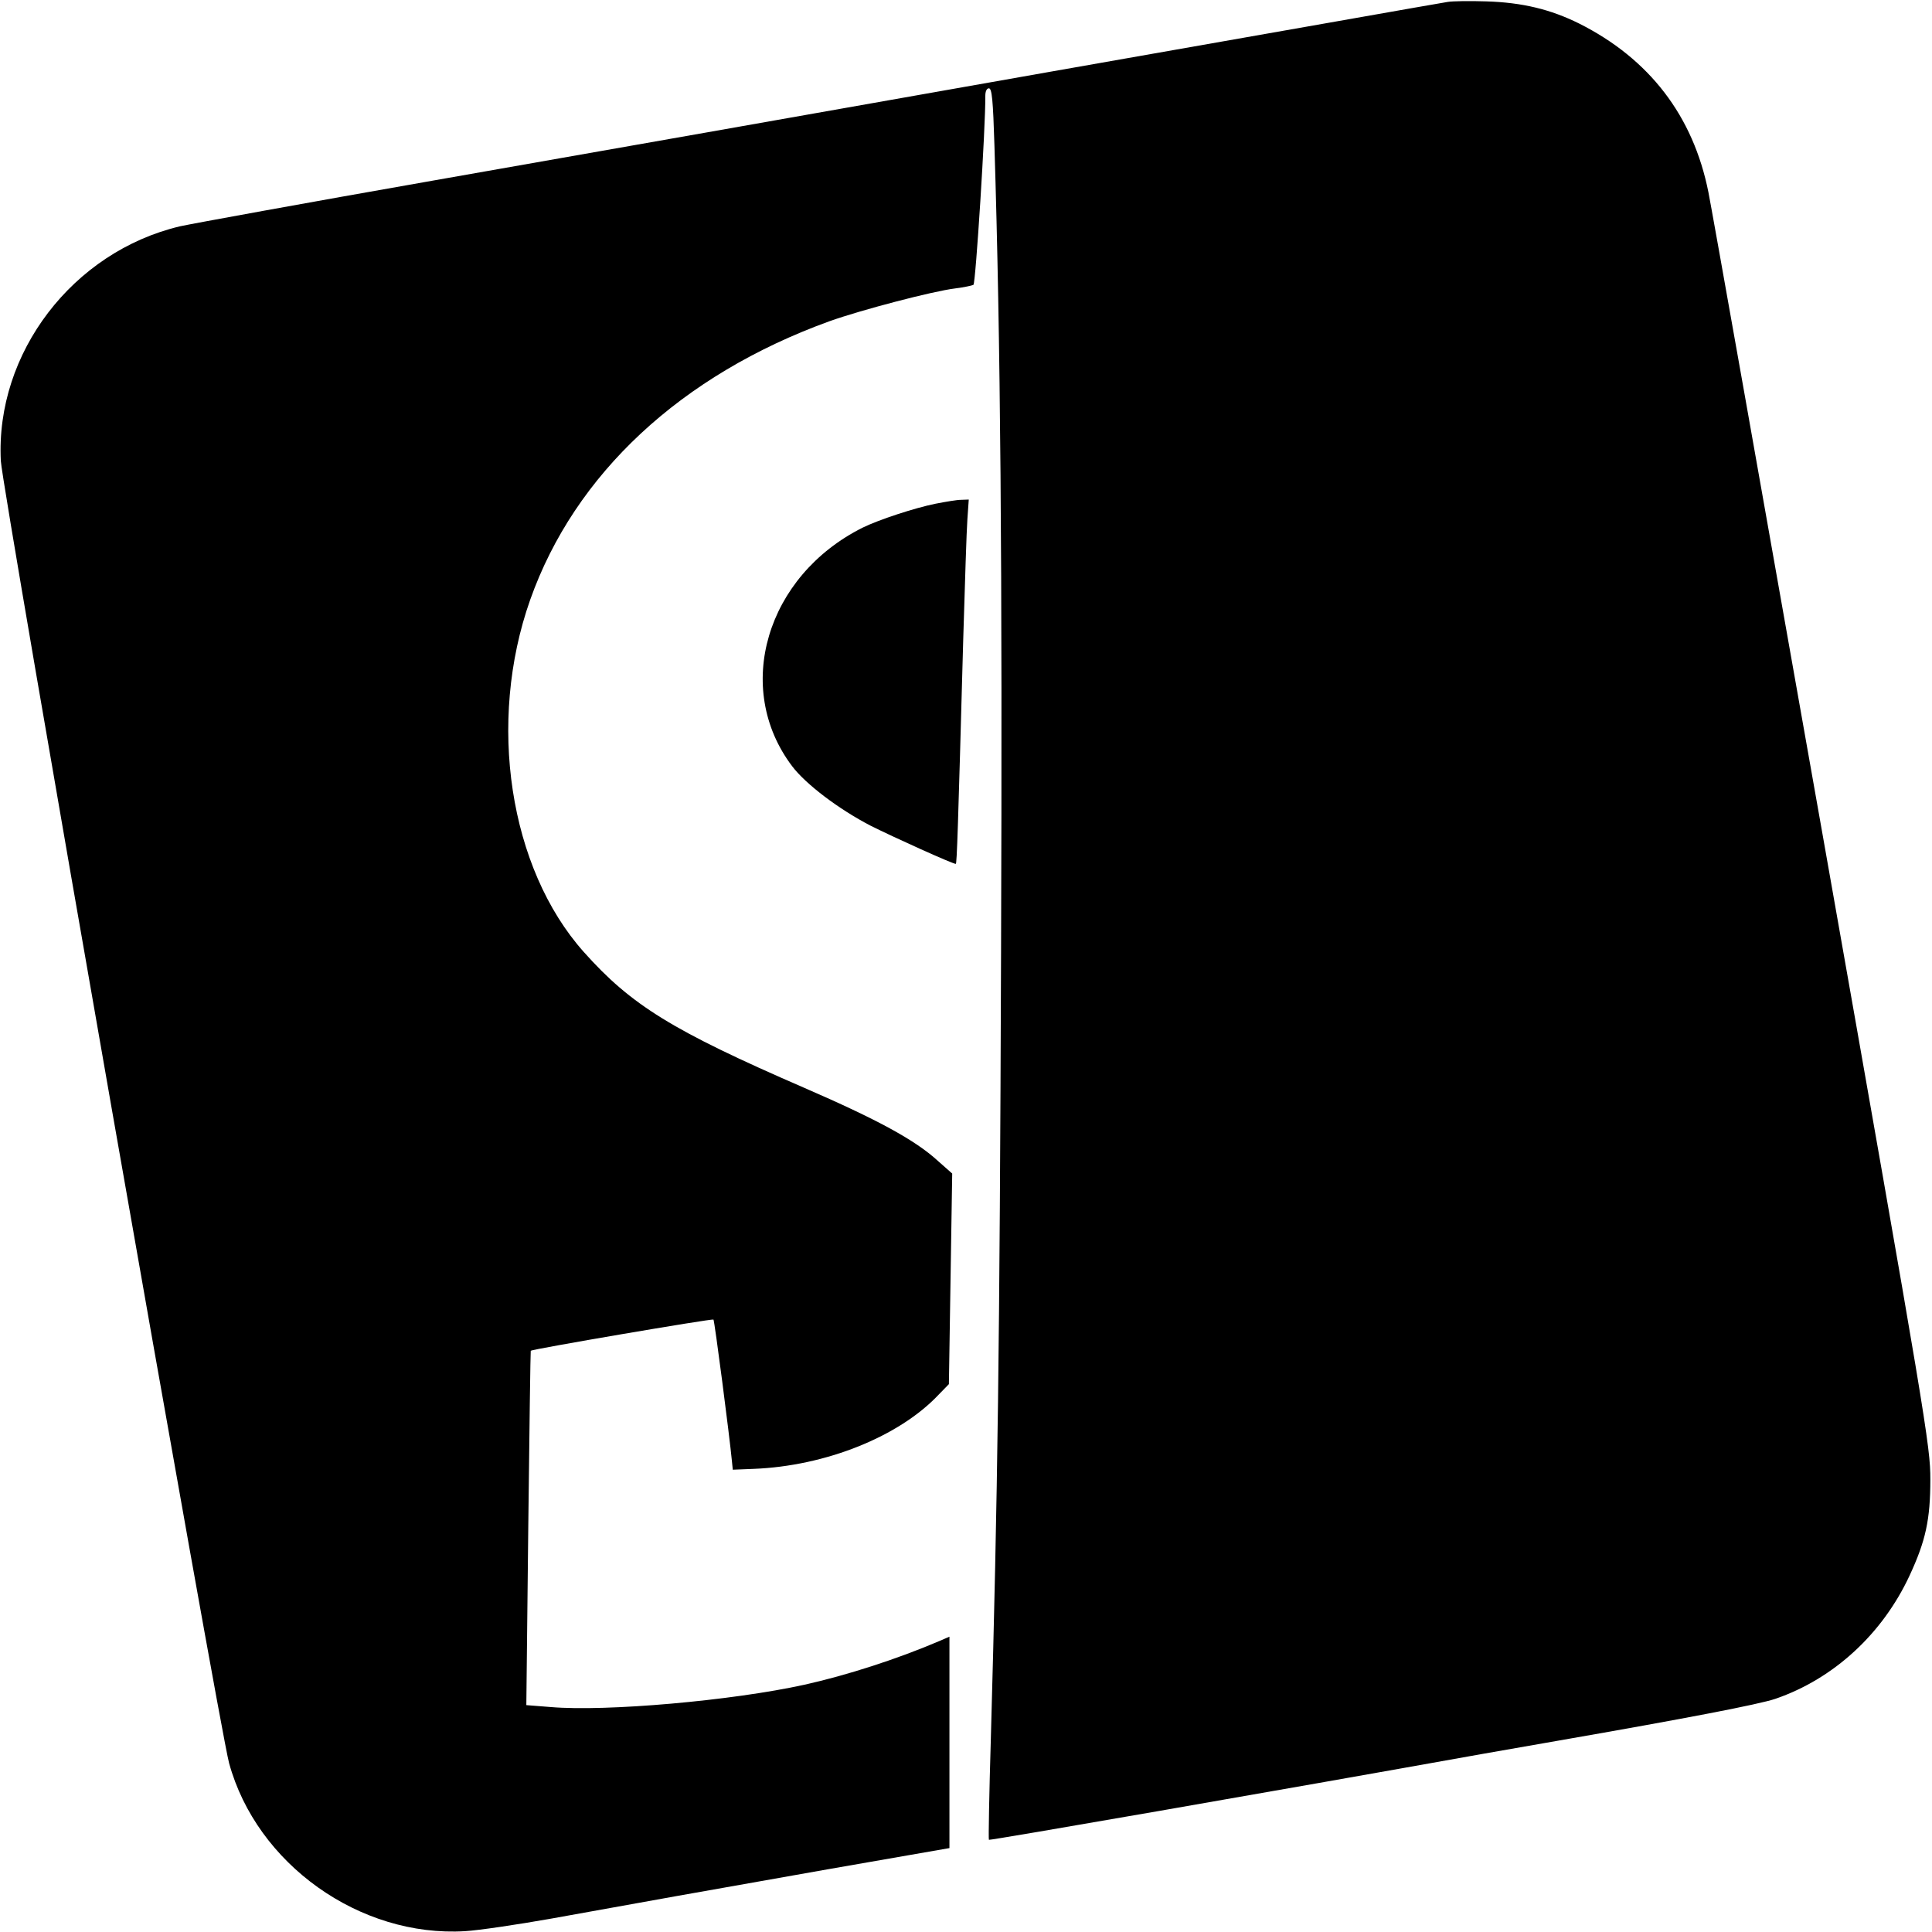
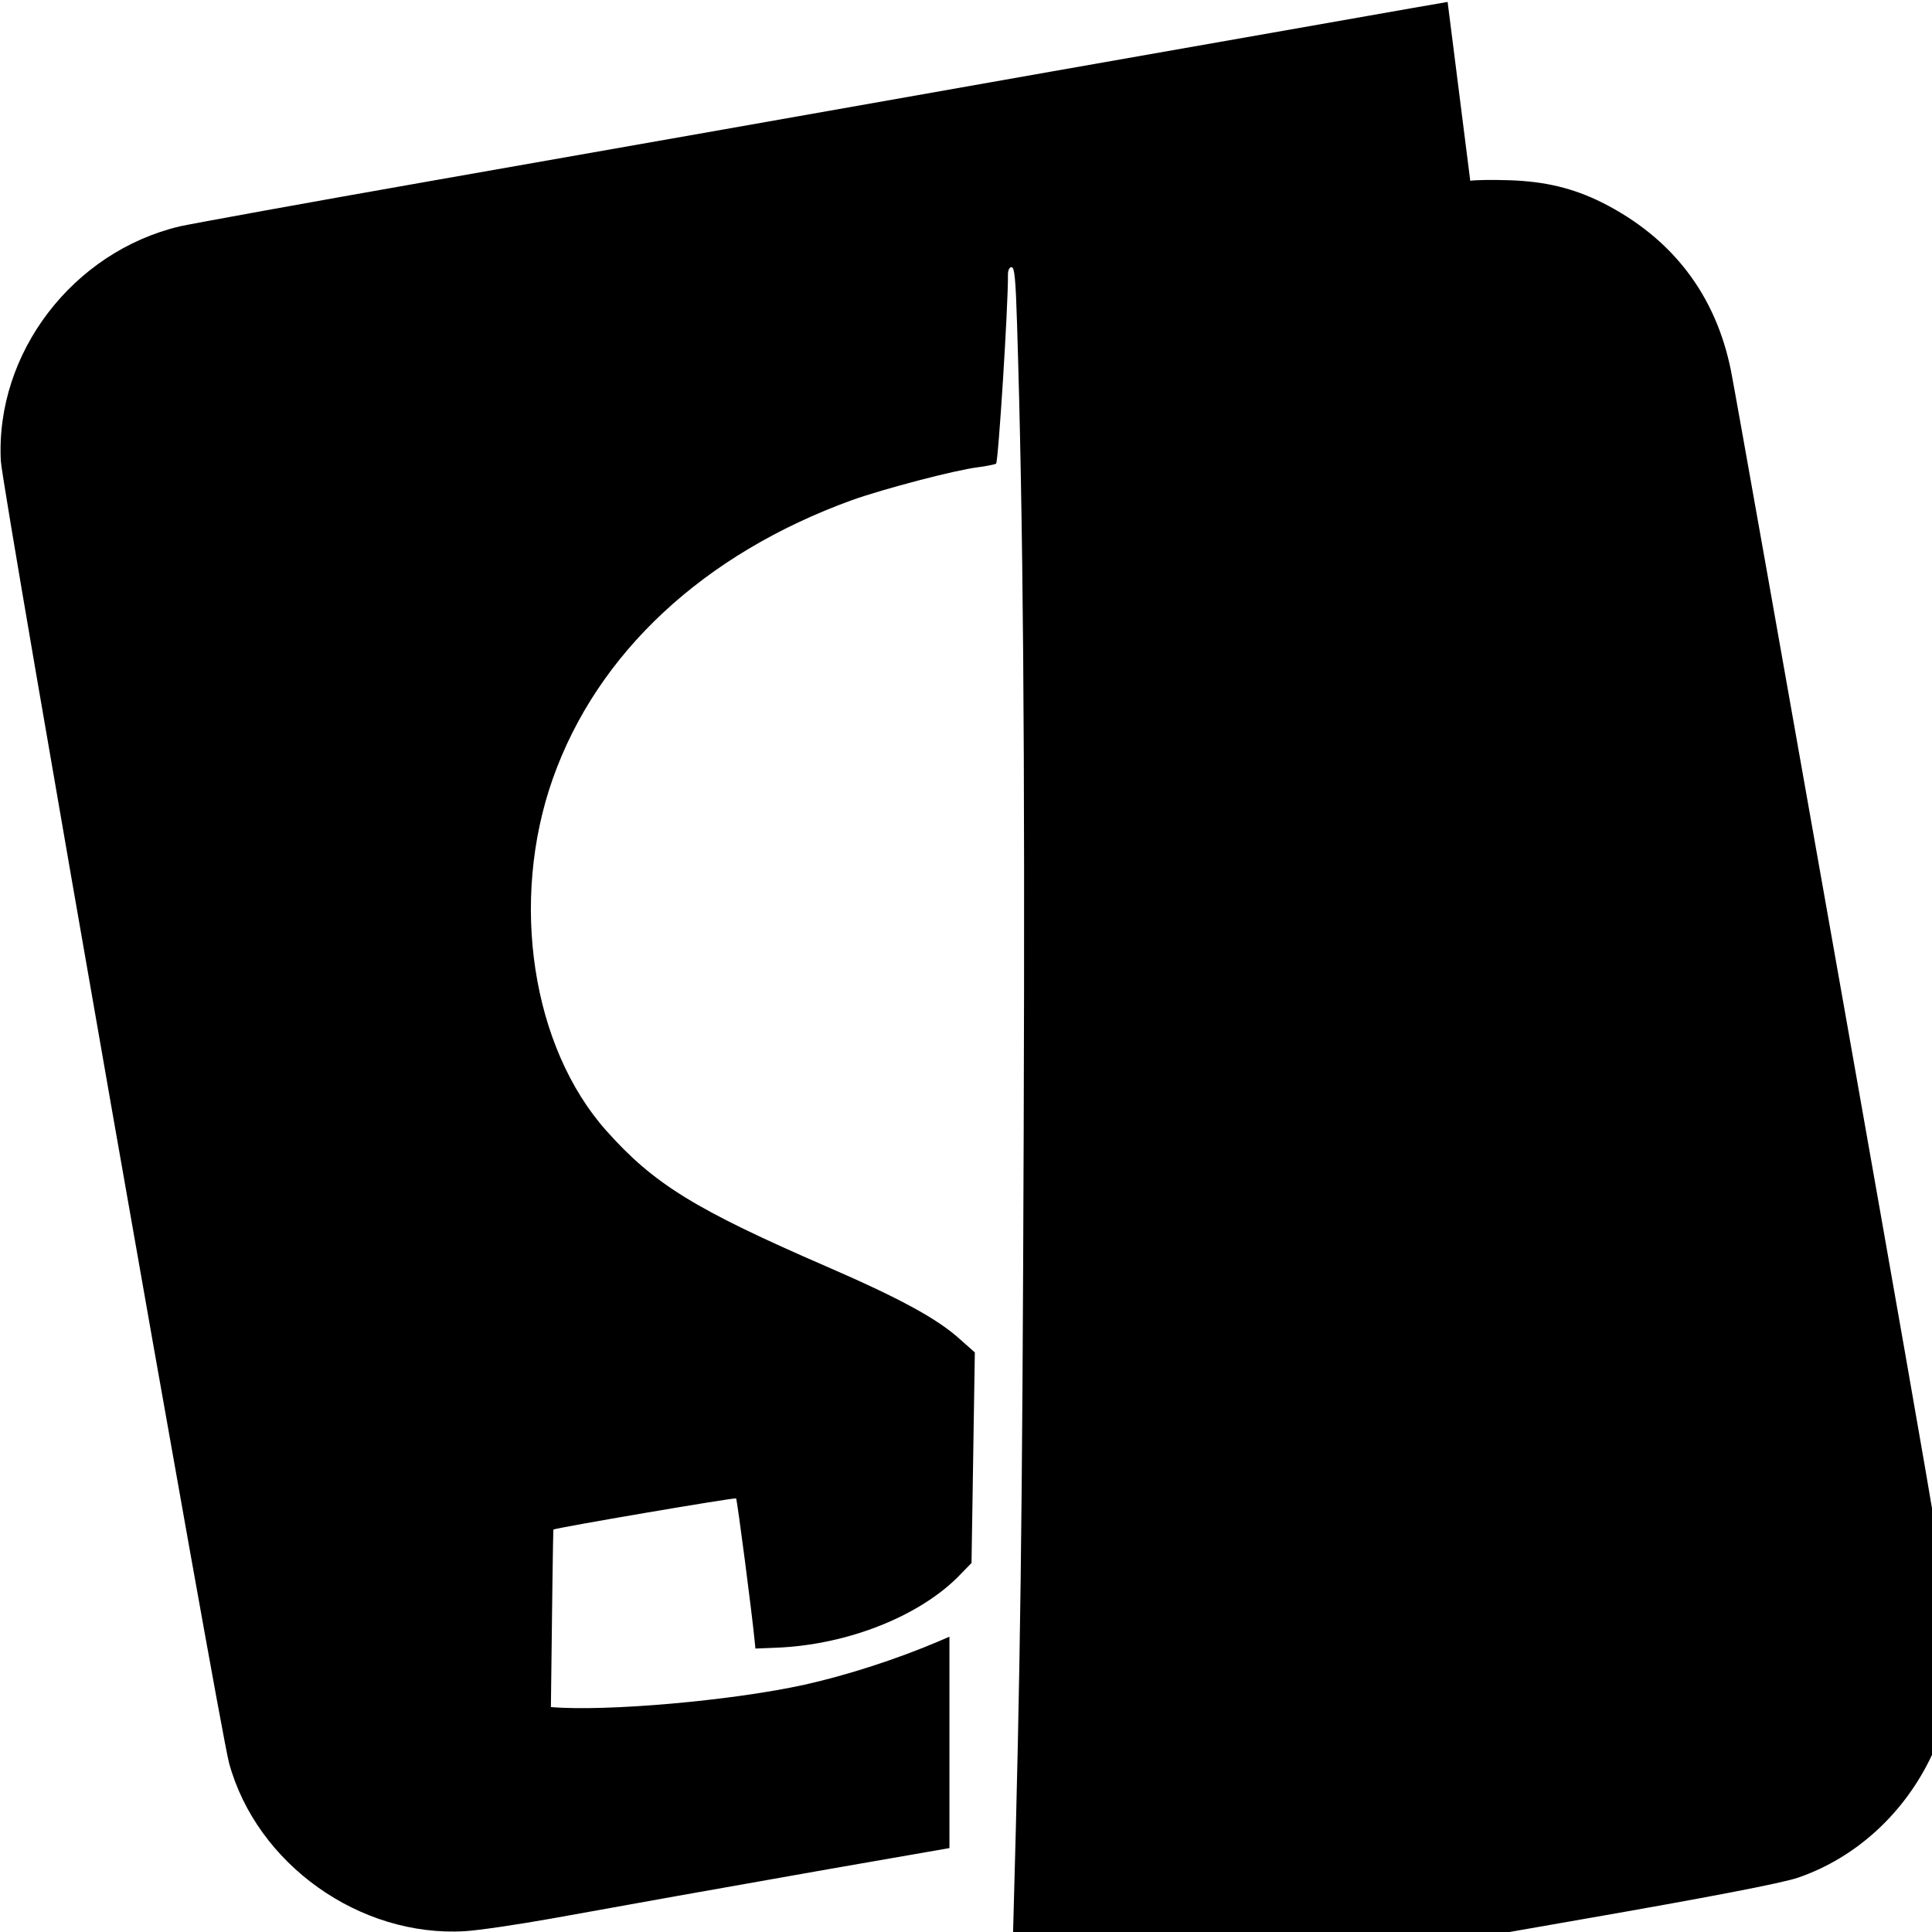
<svg xmlns="http://www.w3.org/2000/svg" version="1.0" width="700pt" height="700pt" viewBox="0 0 700 700" preserveAspectRatio="xMidYMid meet">
  <g transform="translate(0,700) scale(0.1,-0.1)" fill="#000000" stroke="none">
-     <path d="M5245 6993 c-16 -2 -664 -117 -1440 -253 -775 -137 -1783 -315 -2240 -395 -456 -80 -867 -155 -913 -165 -388 -92 -669 -459 -649 -850 5 -102 791 -4585 827 -4718 100 -366 474 -632 855 -609 50 3 191 24 315 46 353 64 523 94 998 178 l442 77 0 383 0 383 -37 -16 c-152 -65 -335 -124 -488 -158 -263 -58 -719 -98 -919 -81 l-89 7 7 641 c4 353 8 642 9 643 6 6 657 117 662 113 4 -4 58 -420 67 -514 l3 -30 75 3 c261 10 528 117 671 269 l37 38 6 381 6 382 -52 46 c-83 76 -220 150 -485 265 -477 207 -626 299 -798 492 -270 303 -351 832 -194 1276 161 455 546 814 1084 1009 115 41 374 109 456 119 31 4 60 10 66 13 8 6 44 571 43 685 0 16 5 27 13 27 11 0 15 -44 20 -207 22 -704 29 -1510 24 -2923 -5 -1438 -12 -1954 -37 -2849 -6 -200 -9 -366 -7 -367 3 -3 1045 178 1787 311 107 19 233 41 280 49 454 79 725 131 783 151 212 73 388 236 486 447 58 125 75 202 75 348 0 120 -14 206 -392 2345 -216 1221 -401 2264 -412 2318 -55 277 -214 484 -469 612 -103 51 -205 76 -336 80 -60 2 -123 1 -140 -2z" />
-     <path d="M3390 5175 c-75 -15 -206 -58 -265 -87 -349 -175 -469 -581 -255 -864 49 -65 169 -156 285 -216 82 -41 296 -138 308 -138 4 0 8 123 27 815 6 198 12 393 15 433 l5 72 -28 -1 c-15 0 -56 -7 -92 -14z" />
+     <path d="M5245 6993 c-16 -2 -664 -117 -1440 -253 -775 -137 -1783 -315 -2240 -395 -456 -80 -867 -155 -913 -165 -388 -92 -669 -459 -649 -850 5 -102 791 -4585 827 -4718 100 -366 474 -632 855 -609 50 3 191 24 315 46 353 64 523 94 998 178 l442 77 0 383 0 383 -37 -16 c-152 -65 -335 -124 -488 -158 -263 -58 -719 -98 -919 -81 c4 353 8 642 9 643 6 6 657 117 662 113 4 -4 58 -420 67 -514 l3 -30 75 3 c261 10 528 117 671 269 l37 38 6 381 6 382 -52 46 c-83 76 -220 150 -485 265 -477 207 -626 299 -798 492 -270 303 -351 832 -194 1276 161 455 546 814 1084 1009 115 41 374 109 456 119 31 4 60 10 66 13 8 6 44 571 43 685 0 16 5 27 13 27 11 0 15 -44 20 -207 22 -704 29 -1510 24 -2923 -5 -1438 -12 -1954 -37 -2849 -6 -200 -9 -366 -7 -367 3 -3 1045 178 1787 311 107 19 233 41 280 49 454 79 725 131 783 151 212 73 388 236 486 447 58 125 75 202 75 348 0 120 -14 206 -392 2345 -216 1221 -401 2264 -412 2318 -55 277 -214 484 -469 612 -103 51 -205 76 -336 80 -60 2 -123 1 -140 -2z" />
  </g>
</svg>